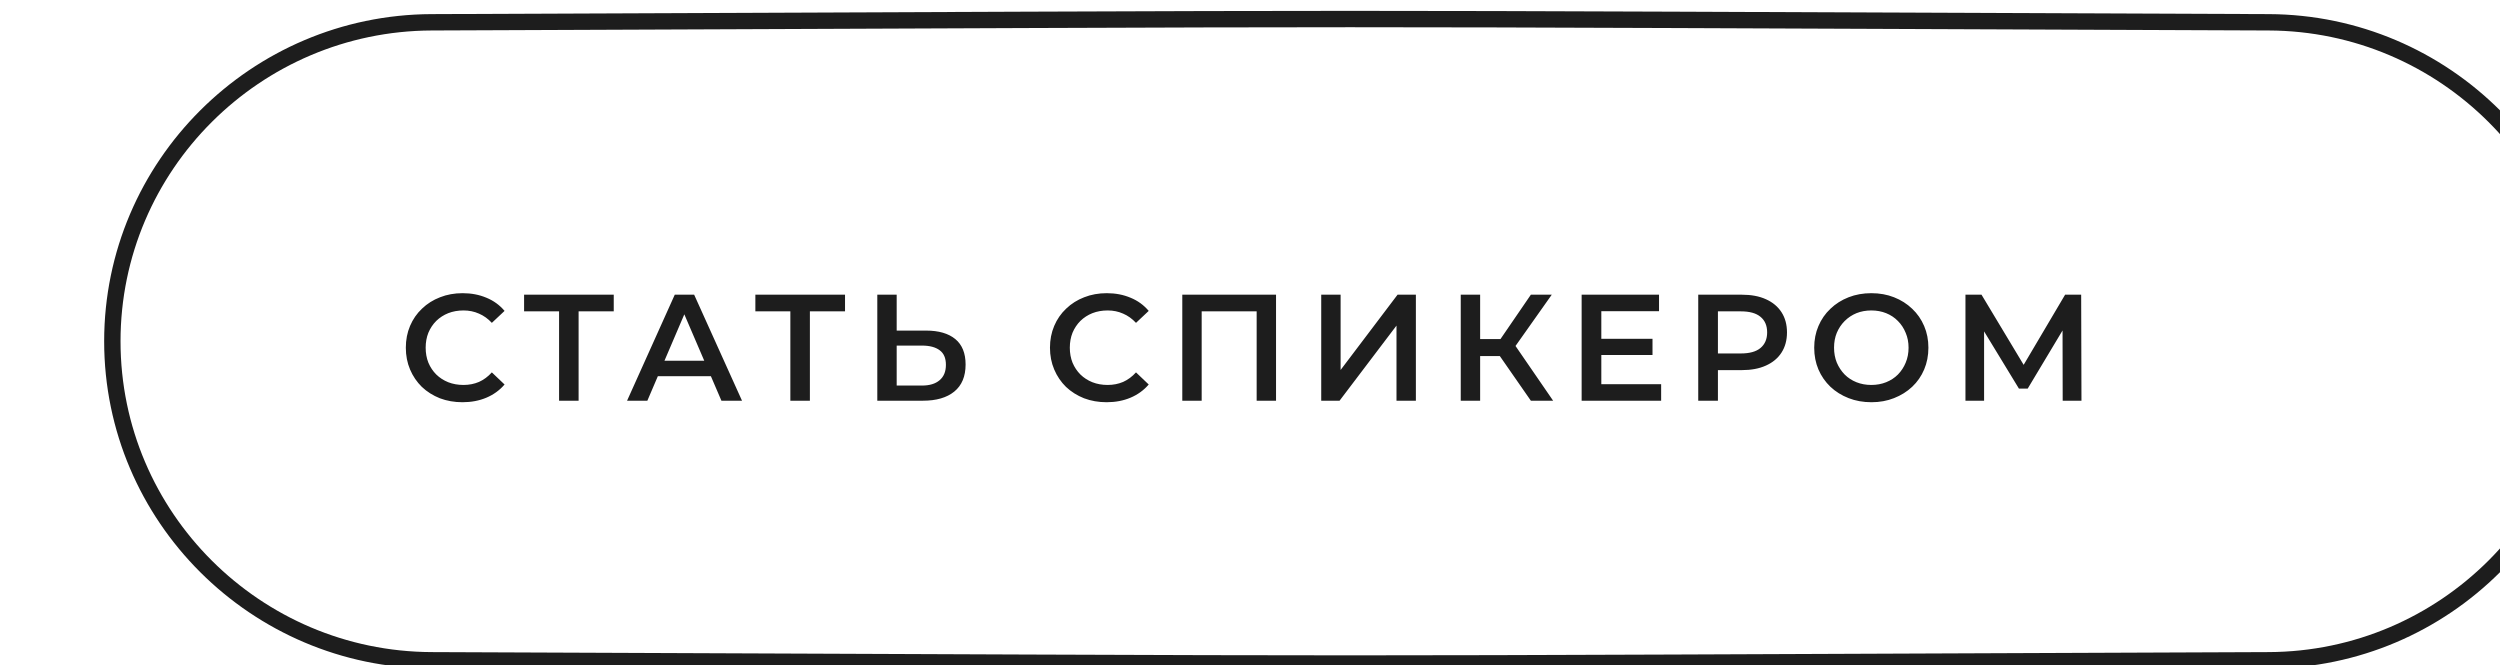
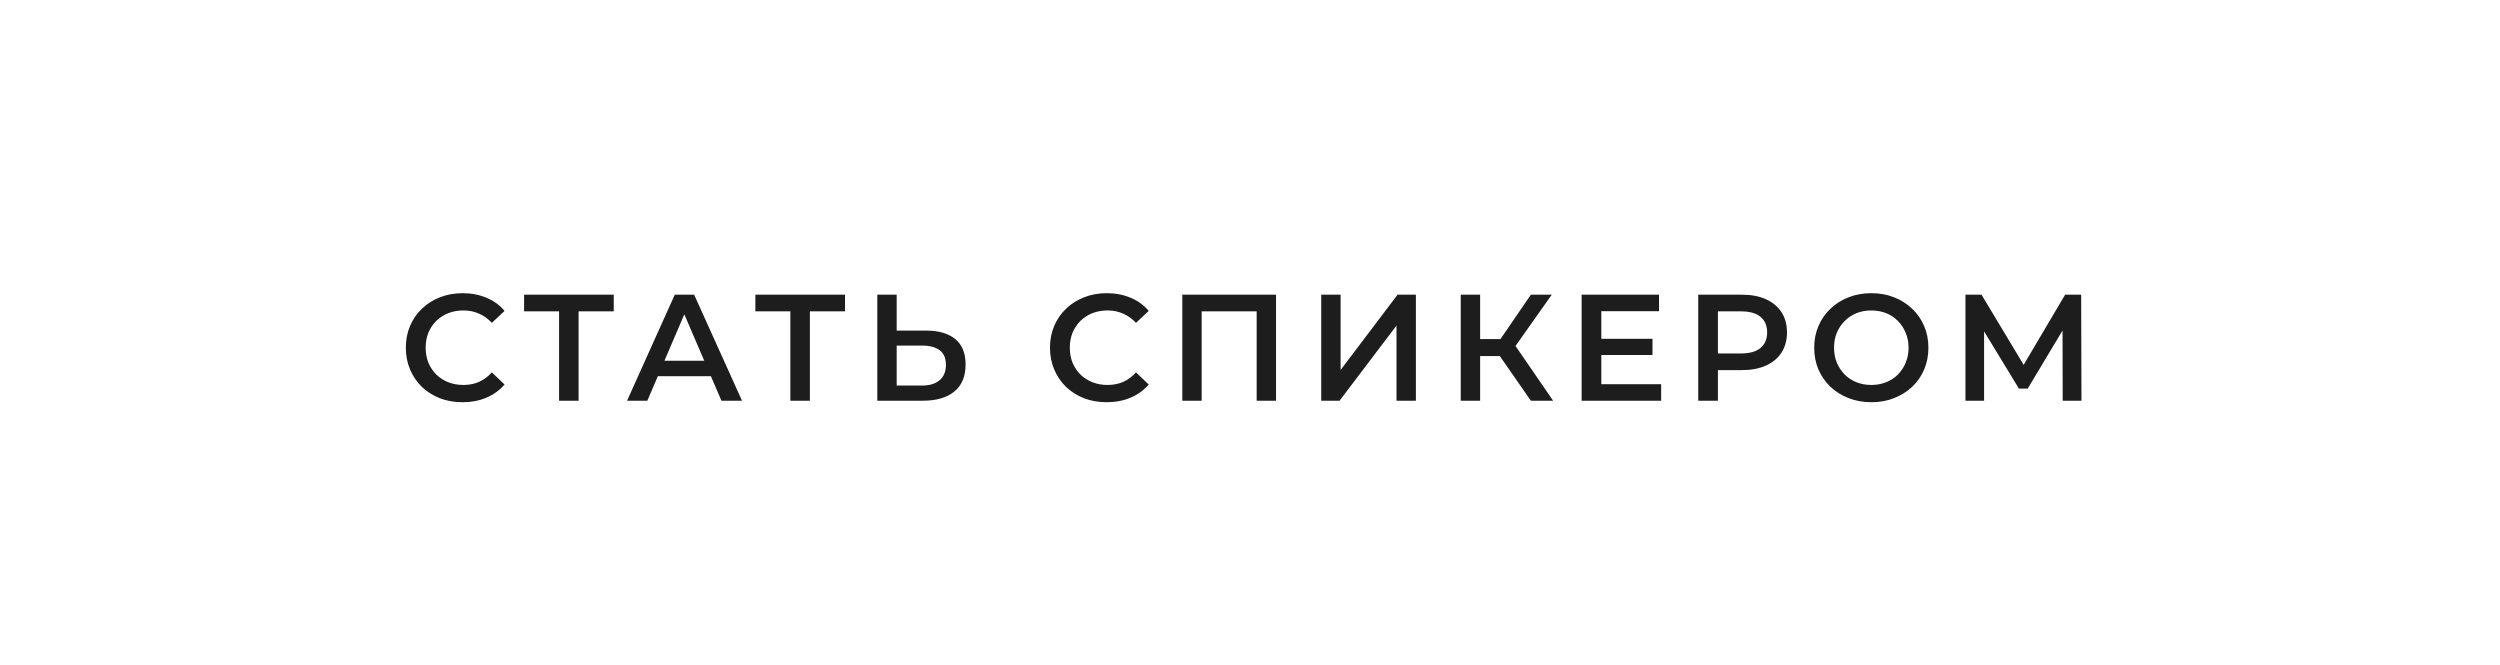
<svg xmlns="http://www.w3.org/2000/svg" width="278" height="74" viewBox="0 0 278 74" fill="none">
  <g filter="url(#filter0_ii_53_187)">
-     <path d="M240.812 1.272C118.782 0.789 158.54 0.789 36.51 1.272C16.969 1.35 1.018 17.212 1.018 36.743C1.018 56.274 16.969 72.137 36.51 72.215C158.54 72.698 118.782 72.698 240.812 72.215C260.354 72.137 276.305 56.274 276.305 36.743C276.305 17.212 260.354 1.35 240.812 1.272Z" stroke="#1D1D1D" stroke-width="1.82" />
-   </g>
+     </g>
  <path d="M51.426 44.727C50.528 44.727 49.692 44.581 48.917 44.289C48.154 43.986 47.486 43.565 46.913 43.026C46.352 42.476 45.914 41.83 45.599 41.089C45.285 40.348 45.128 39.54 45.128 38.664C45.128 37.789 45.285 36.98 45.599 36.239C45.914 35.498 46.357 34.858 46.93 34.319C47.502 33.769 48.17 33.348 48.934 33.056C49.697 32.753 50.534 32.602 51.443 32.602C52.409 32.602 53.29 32.77 54.087 33.107C54.884 33.432 55.558 33.921 56.108 34.572L54.693 35.902C54.267 35.442 53.79 35.1 53.262 34.875C52.734 34.639 52.162 34.522 51.544 34.522C50.927 34.522 50.36 34.623 49.843 34.825C49.338 35.027 48.895 35.313 48.513 35.684C48.142 36.054 47.85 36.492 47.637 36.997C47.435 37.502 47.334 38.058 47.334 38.664C47.334 39.271 47.435 39.826 47.637 40.332C47.85 40.837 48.142 41.275 48.513 41.645C48.895 42.016 49.338 42.302 49.843 42.504C50.36 42.706 50.927 42.807 51.544 42.807C52.162 42.807 52.734 42.695 53.262 42.47C53.79 42.235 54.267 41.881 54.693 41.409L56.108 42.757C55.558 43.397 54.884 43.885 54.087 44.222C53.29 44.559 52.403 44.727 51.426 44.727ZM62.169 44.559V34.084L62.691 34.623H58.279V32.77H68.248V34.623H63.836L64.341 34.084V44.559H62.169ZM69.73 44.559L75.034 32.77H77.19L82.512 44.559H80.222L75.658 33.932H76.533L71.986 44.559H69.73ZM72.172 41.83L72.761 40.113H79.127L79.716 41.83H72.172ZM87.887 44.559V34.084L88.409 34.623H83.997V32.77H93.967V34.623H89.554L90.06 34.084V44.559H87.887ZM102.978 36.761C104.382 36.761 105.465 37.076 106.229 37.704C106.992 38.333 107.374 39.276 107.374 40.534C107.374 41.858 106.953 42.863 106.111 43.548C105.28 44.222 104.118 44.559 102.625 44.559H97.556V32.77H99.711V36.761H102.978ZM102.524 42.874C103.366 42.874 104.017 42.678 104.477 42.285C104.949 41.892 105.185 41.32 105.185 40.567C105.185 39.826 104.954 39.287 104.494 38.951C104.034 38.603 103.377 38.429 102.524 38.429H99.711V42.874H102.524ZM123.055 44.727C122.157 44.727 121.321 44.581 120.546 44.289C119.783 43.986 119.115 43.565 118.542 43.026C117.981 42.476 117.543 41.83 117.229 41.089C116.914 40.348 116.757 39.54 116.757 38.664C116.757 37.789 116.914 36.98 117.229 36.239C117.543 35.498 117.986 34.858 118.559 34.319C119.132 33.769 119.8 33.348 120.563 33.056C121.326 32.753 122.163 32.602 123.072 32.602C124.038 32.602 124.919 32.77 125.716 33.107C126.513 33.432 127.187 33.921 127.737 34.572L126.323 35.902C125.896 35.442 125.419 35.1 124.891 34.875C124.363 34.639 123.791 34.522 123.173 34.522C122.556 34.522 121.989 34.623 121.472 34.825C120.967 35.027 120.524 35.313 120.142 35.684C119.771 36.054 119.48 36.492 119.266 36.997C119.064 37.502 118.963 38.058 118.963 38.664C118.963 39.271 119.064 39.826 119.266 40.332C119.48 40.837 119.771 41.275 120.142 41.645C120.524 42.016 120.967 42.302 121.472 42.504C121.989 42.706 122.556 42.807 123.173 42.807C123.791 42.807 124.363 42.695 124.891 42.47C125.419 42.235 125.896 41.881 126.323 41.409L127.737 42.757C127.187 43.397 126.513 43.885 125.716 44.222C124.919 44.559 124.032 44.727 123.055 44.727ZM131.471 44.559V32.77H141.895V44.559H139.74V34.084L140.245 34.623H133.121L133.626 34.084V44.559H131.471ZM146.92 44.559V32.77H149.076V41.14L155.408 32.77H157.446V44.559H155.29V36.206L148.958 44.559H146.92ZM170.232 44.559L166.241 38.816L168.009 37.721L172.708 44.559H170.232ZM162.435 44.559V32.77H164.591V44.559H162.435ZM163.934 39.591V37.704H167.908V39.591H163.934ZM168.211 38.917L166.207 38.648L170.232 32.77H172.556L168.211 38.917ZM177.899 37.671H183.759V39.473H177.899V37.671ZM178.067 42.723H184.719V44.559H175.878V32.77H184.484V34.606H178.067V42.723ZM188.844 44.559V32.77H193.694C194.738 32.77 195.631 32.938 196.372 33.275C197.124 33.612 197.702 34.095 198.107 34.724C198.511 35.352 198.713 36.099 198.713 36.963C198.713 37.828 198.511 38.575 198.107 39.203C197.702 39.832 197.124 40.315 196.372 40.651C195.631 40.988 194.738 41.157 193.694 41.157H190.057L191.033 40.13V44.559H188.844ZM191.033 40.365L190.057 39.304H193.593C194.559 39.304 195.283 39.102 195.766 38.698C196.26 38.283 196.507 37.704 196.507 36.963C196.507 36.211 196.26 35.633 195.766 35.229C195.283 34.825 194.559 34.623 193.593 34.623H190.057L191.033 33.545V40.365ZM208.106 44.727C207.185 44.727 206.337 44.575 205.563 44.272C204.788 43.969 204.114 43.548 203.542 43.009C202.969 42.459 202.526 41.819 202.211 41.089C201.897 40.348 201.74 39.54 201.74 38.664C201.74 37.789 201.897 36.986 202.211 36.256C202.526 35.515 202.969 34.875 203.542 34.336C204.114 33.786 204.788 33.359 205.563 33.056C206.337 32.753 207.179 32.602 208.089 32.602C209.009 32.602 209.852 32.753 210.615 33.056C211.39 33.359 212.063 33.786 212.636 34.336C213.208 34.875 213.652 35.515 213.966 36.256C214.281 36.986 214.438 37.789 214.438 38.664C214.438 39.54 214.281 40.348 213.966 41.089C213.652 41.83 213.208 42.47 212.636 43.009C212.063 43.548 211.39 43.969 210.615 44.272C209.852 44.575 209.015 44.727 208.106 44.727ZM208.089 42.807C208.684 42.807 209.234 42.706 209.739 42.504C210.244 42.302 210.682 42.016 211.053 41.645C211.423 41.263 211.71 40.826 211.912 40.332C212.125 39.826 212.232 39.271 212.232 38.664C212.232 38.058 212.125 37.508 211.912 37.014C211.71 36.509 211.423 36.071 211.053 35.7C210.682 35.319 210.244 35.027 209.739 34.825C209.234 34.623 208.684 34.522 208.089 34.522C207.494 34.522 206.944 34.623 206.438 34.825C205.944 35.027 205.507 35.319 205.125 35.7C204.754 36.071 204.462 36.509 204.249 37.014C204.047 37.508 203.946 38.058 203.946 38.664C203.946 39.259 204.047 39.809 204.249 40.315C204.462 40.82 204.754 41.263 205.125 41.645C205.495 42.016 205.933 42.302 206.438 42.504C206.944 42.706 207.494 42.807 208.089 42.807ZM218.559 44.559V32.77H220.344L225.514 41.376H224.555L229.64 32.77H231.426L231.459 44.559H229.371L229.354 36.02H229.792L225.481 43.211H224.504L220.125 36.02H220.631V44.559H218.559Z" fill="#1D1D1D" />
  <defs>
    <filter id="filter0_ii_53_187" x="0.108" y="0" width="288.582" height="74.695" filterUnits="userSpaceOnUse" color-interpolation-filters="sRGB">
      <feFlood flood-opacity="0" result="BackgroundImageFix" />
      <feBlend mode="normal" in="SourceGraphic" in2="BackgroundImageFix" result="shape" />
      <feColorMatrix in="SourceAlpha" type="matrix" values="0 0 0 0 0 0 0 0 0 0 0 0 0 0 0 0 0 0 127 0" result="hardAlpha" />
      <feOffset dx="11.475" />
      <feGaussianBlur stdDeviation="7.549" />
      <feComposite in2="hardAlpha" operator="arithmetic" k2="-1" k3="1" />
      <feColorMatrix type="matrix" values="0 0 0 0 1 0 0 0 0 1 0 0 0 0 1 0 0 0 0.11 0" />
      <feBlend mode="normal" in2="shape" result="effect1_innerShadow_53_187" />
      <feColorMatrix in="SourceAlpha" type="matrix" values="0 0 0 0 0 0 0 0 0 0 0 0 0 0 0 0 0 0 127 0" result="hardAlpha" />
      <feOffset dy="1.208" />
      <feGaussianBlur stdDeviation="4.529" />
      <feComposite in2="hardAlpha" operator="arithmetic" k2="-1" k3="1" />
      <feColorMatrix type="matrix" values="0 0 0 0 1 0 0 0 0 1 0 0 0 0 1 0 0 0 0.41 0" />
      <feBlend mode="normal" in2="effect1_innerShadow_53_187" result="effect2_innerShadow_53_187" />
    </filter>
  </defs>
</svg>